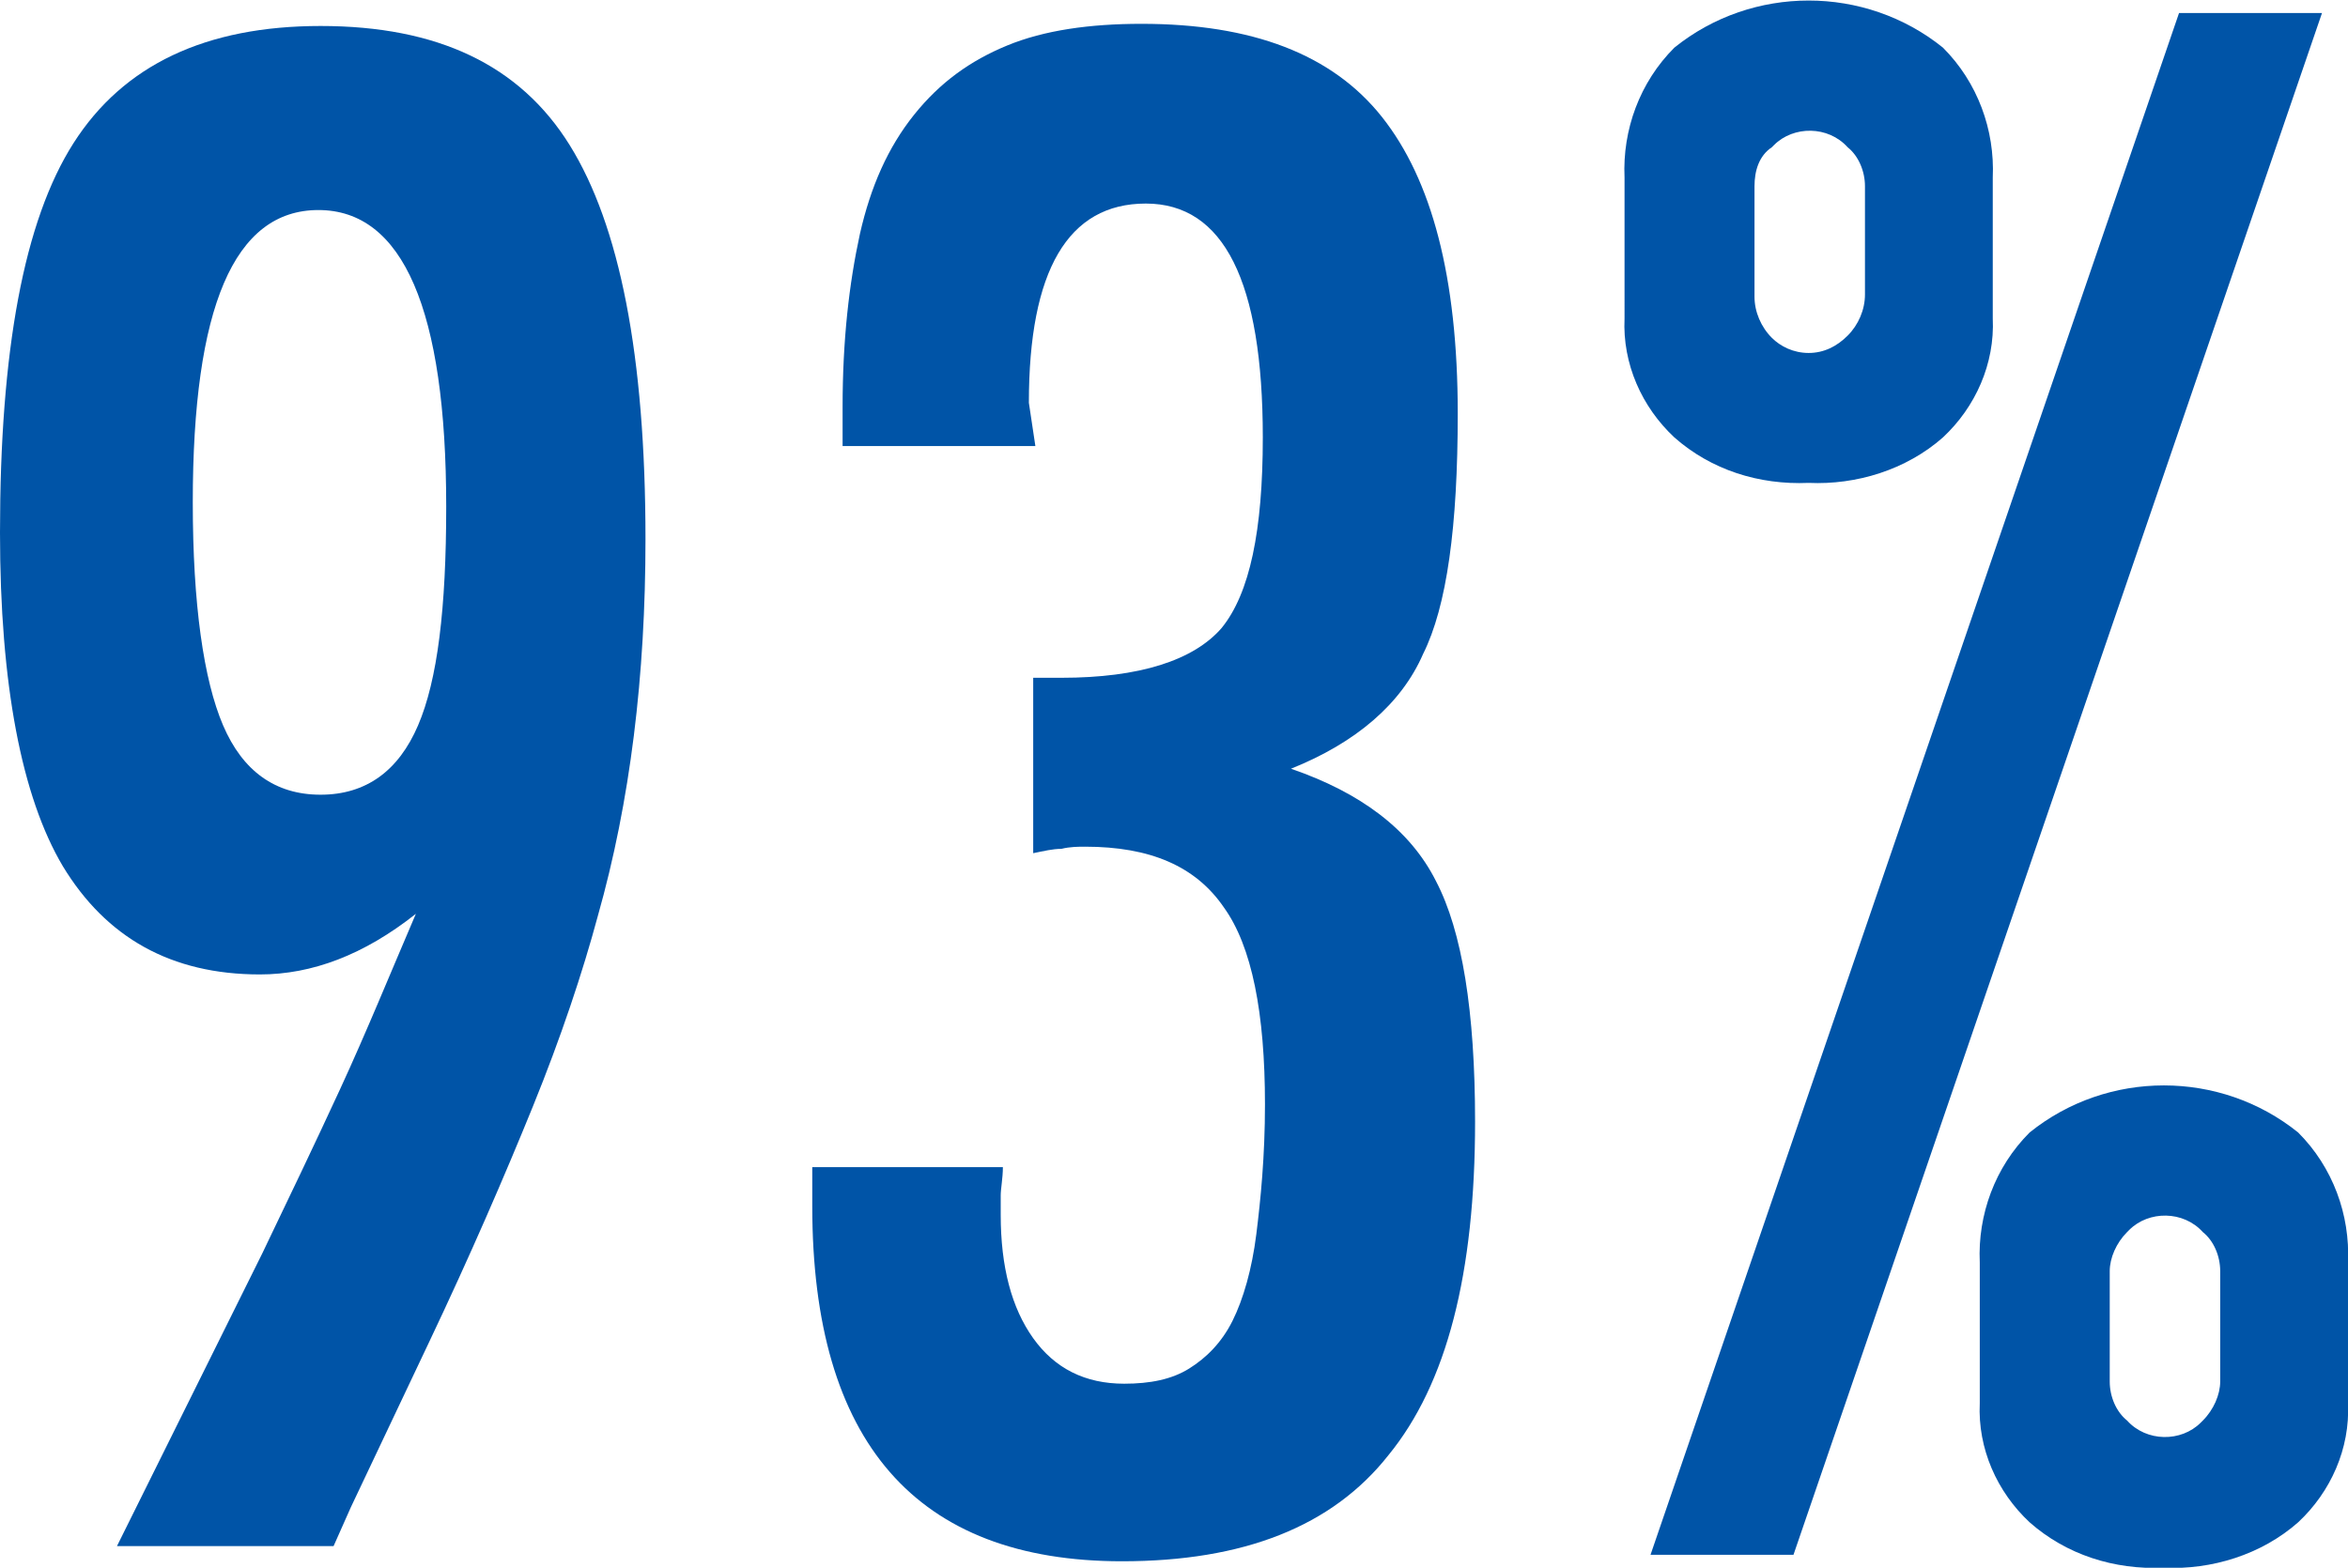
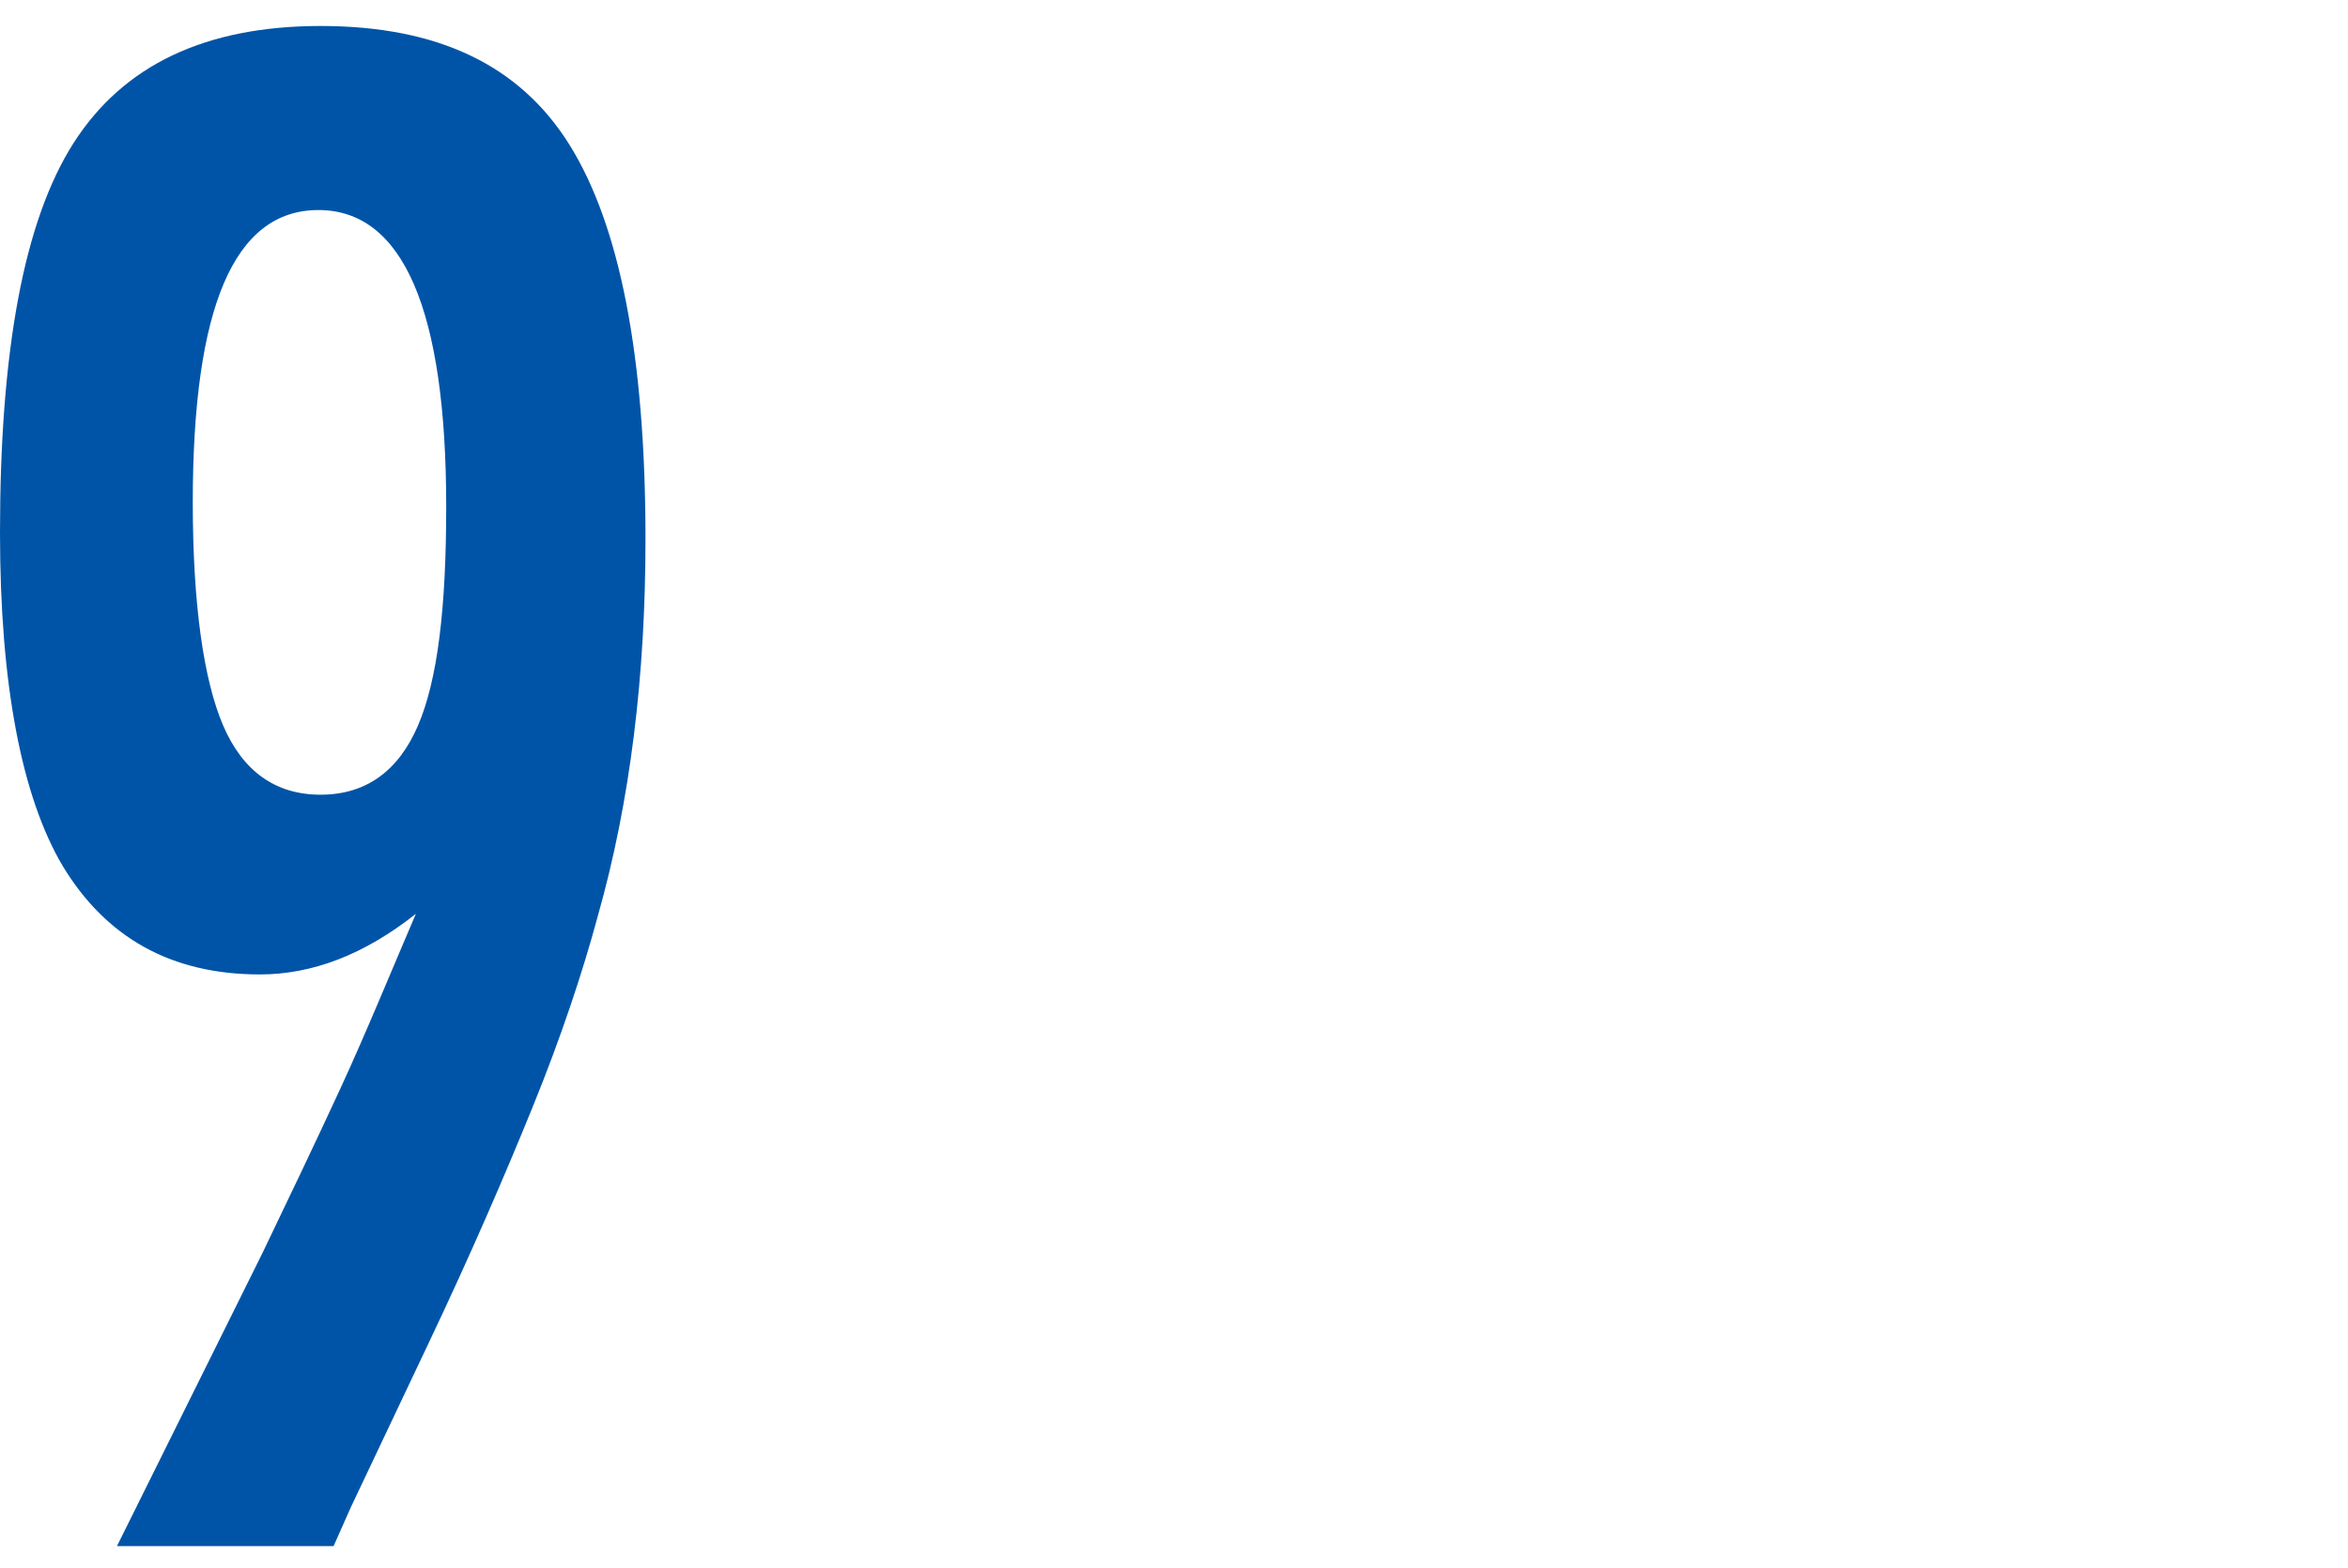
<svg xmlns="http://www.w3.org/2000/svg" version="1.1" id="レイヤー_1" x="0px" y="0px" viewBox="0 0 108.4 72.4" style="enable-background:new 0 0 108.4 72.4;" xml:space="preserve">
  <style type="text/css">
	.st0{fill:#0054A7;}
</style>
  <title>nub01</title>
  <g>
    <path class="st0" d="M15.4,71.4h-10l6.7-13.5c1.2-2.5,2.4-5,3.6-7.6c1.2-2.6,2.3-5.3,3.5-8.1C16.8,44.1,14.4,45,12,45   c-4.1,0-7.1-1.7-9.1-5C1,36.8,0,31.6,0,24.6c0-8.4,1.1-14.4,3.4-18C5.7,3,9.5,1.2,14.8,1.2c5.4,0,9.2,1.8,11.5,5.5   c2.3,3.7,3.5,9.7,3.5,18.2c0,6.3-0.7,12.1-2.2,17.4c-0.7,2.6-1.7,5.6-3,8.8c-1.3,3.2-2.9,6.9-4.8,10.9l-3.6,7.6L15.4,71.4z    M20.6,23.4c0-9.1-2-13.7-5.9-13.7c-3.9,0-5.8,4.5-5.8,13.5c0,4.7,0.5,8.2,1.4,10.3c0.9,2.1,2.4,3.2,4.5,3.2s3.6-1.1,4.5-3.2   C20.2,31.4,20.6,28.1,20.6,23.4z" />
-     <path class="st0" d="M47.8,20.6h-8.9v-1.8c0-3.1,0.3-5.7,0.8-8c0.5-2.2,1.3-4,2.5-5.5s2.6-2.5,4.3-3.2c1.7-0.7,3.8-1,6.2-1   c5.1,0,8.8,1.4,11.1,4.3s3.5,7.4,3.5,13.7c0,5.2-0.5,8.9-1.6,11.1c-1,2.3-3.1,4.1-6.1,5.3c3.2,1.1,5.5,2.8,6.7,5.2   c1.2,2.3,1.8,6,1.8,11.1c0,7-1.3,12.1-4,15.4c-2.6,3.3-6.7,4.9-12.3,4.9c-9.5,0-14.3-5.5-14.3-16.4v-0.7v-0.5c0-0.3,0-0.5,0-0.6   h8.8c0,0.5-0.1,1-0.1,1.3c0,0.4,0,0.7,0,0.9c0,2.4,0.5,4.3,1.5,5.7c1,1.4,2.4,2.1,4.2,2.1c1.2,0,2.2-0.2,3-0.7   c0.8-0.5,1.5-1.2,2-2.2c0.5-1,0.9-2.4,1.1-4c0.2-1.6,0.4-3.6,0.4-6c0-4.2-0.6-7.3-1.9-9.1c-1.3-1.9-3.4-2.8-6.4-2.8   c-0.3,0-0.7,0-1.1,0.1c-0.4,0-0.8,0.1-1.3,0.2v-8.1h1.3c3.6,0,6.1-0.8,7.4-2.3c1.3-1.6,1.9-4.5,1.9-8.8c0-7.2-1.8-10.8-5.4-10.8   c-3.6,0-5.4,3.1-5.4,9.2L47.8,20.6z" />
  </g>
-   <path class="st0" d="M83.5,22.3c-2.3,0.1-4.5-0.6-6.2-2.1c-1.5-1.4-2.4-3.4-2.3-5.5V8.2c-0.1-2.2,0.7-4.4,2.3-6  c3.6-2.9,8.8-2.9,12.4,0c1.6,1.6,2.4,3.8,2.3,6v6.5c0.1,2.1-0.8,4.1-2.3,5.5C88,21.7,85.7,22.4,83.5,22.3z M76.2,71.8l24.4-71.2h6.6  L82.8,71.8H76.2z M83.5,16.3c0.7,0,1.3-0.3,1.8-0.8c0.5-0.5,0.8-1.2,0.8-1.9V8.6c0-0.7-0.3-1.4-0.8-1.8c-0.9-1-2.5-1-3.4-0.1  c0,0-0.1,0.1-0.1,0.1C81.2,7.2,81,7.9,81,8.6v5.1c0,0.7,0.3,1.4,0.8,1.9C82.2,16,82.8,16.3,83.5,16.3z M99.9,72.4  c-2.3,0.1-4.5-0.6-6.2-2.1c-1.5-1.4-2.4-3.4-2.3-5.5v-6.5c-0.1-2.2,0.7-4.4,2.3-6c3.6-2.9,8.8-2.9,12.4,0c1.6,1.6,2.4,3.8,2.3,6v6.5  c0.1,2.1-0.8,4.1-2.3,5.5C104.4,71.8,102.1,72.5,99.9,72.4L99.9,72.4z M97.4,63.8c0,0.7,0.3,1.4,0.8,1.8c0.9,1,2.5,1,3.4,0.1  c0,0,0.1-0.1,0.1-0.1c0.5-0.5,0.8-1.2,0.8-1.8v-5.1c0-0.7-0.3-1.4-0.8-1.8c-0.9-1-2.5-1-3.4-0.1c0,0-0.1,0.1-0.1,0.1  c-0.5,0.5-0.8,1.2-0.8,1.8V63.8z" />
</svg>